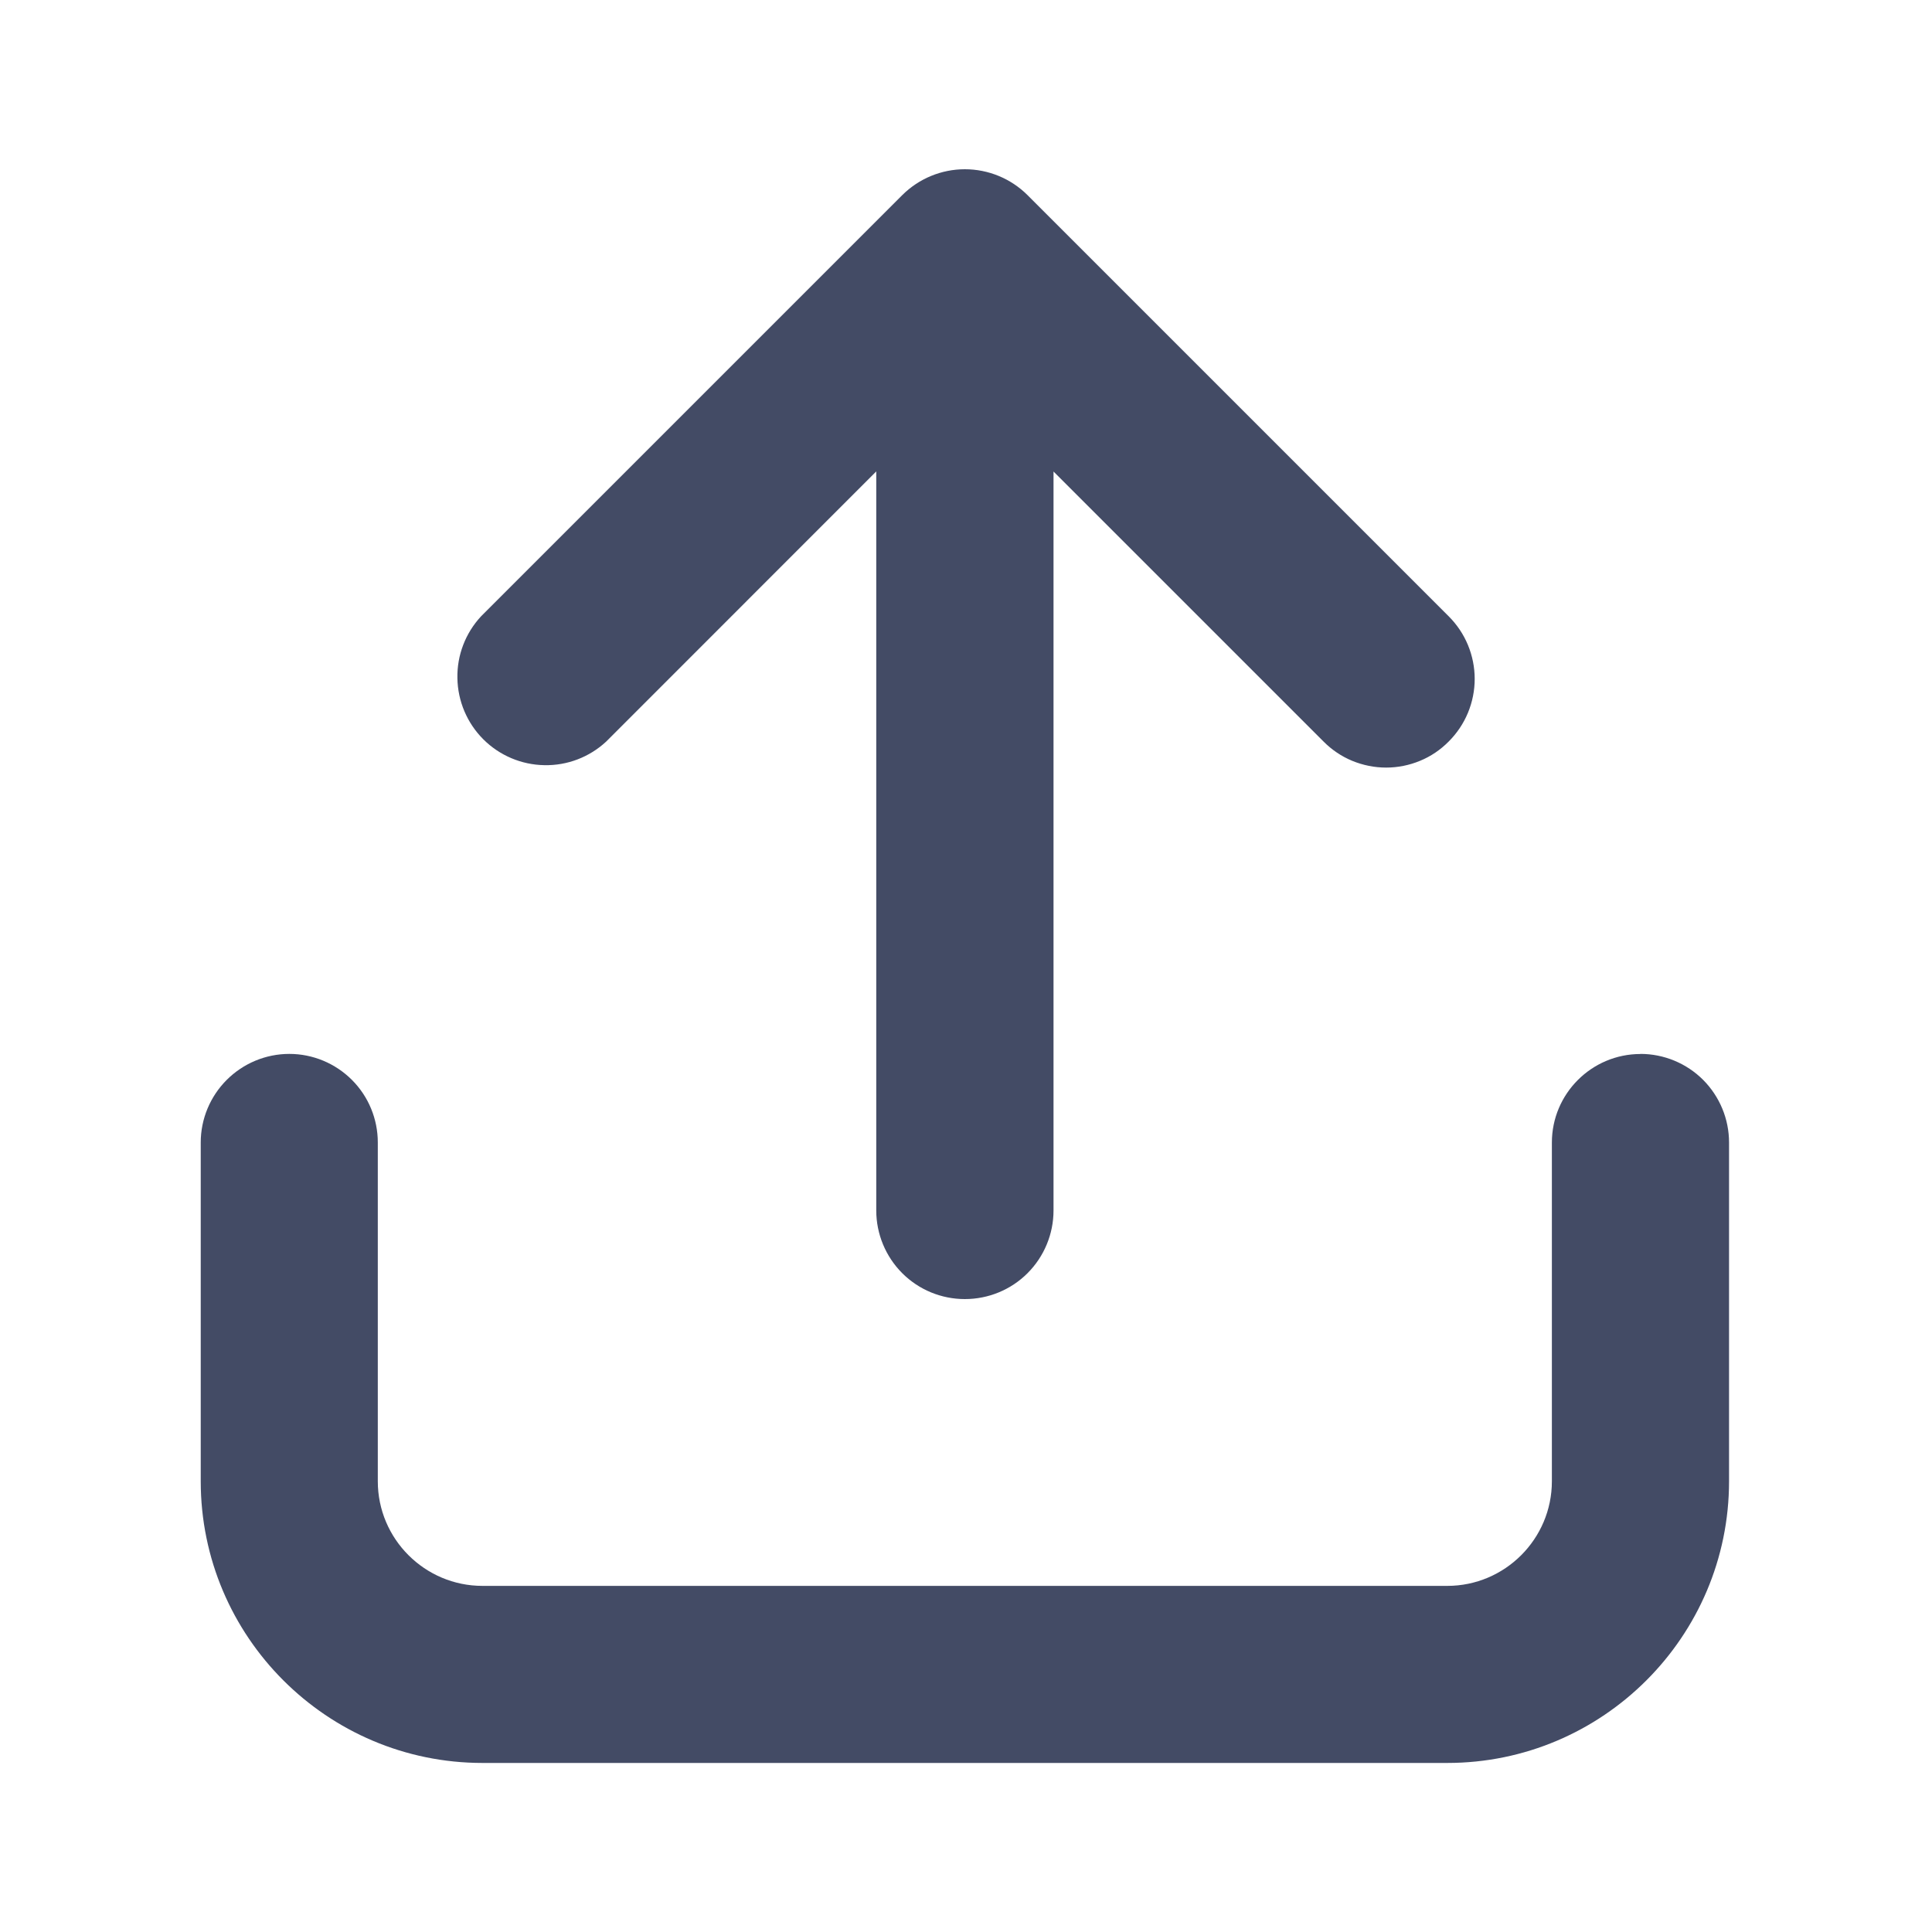
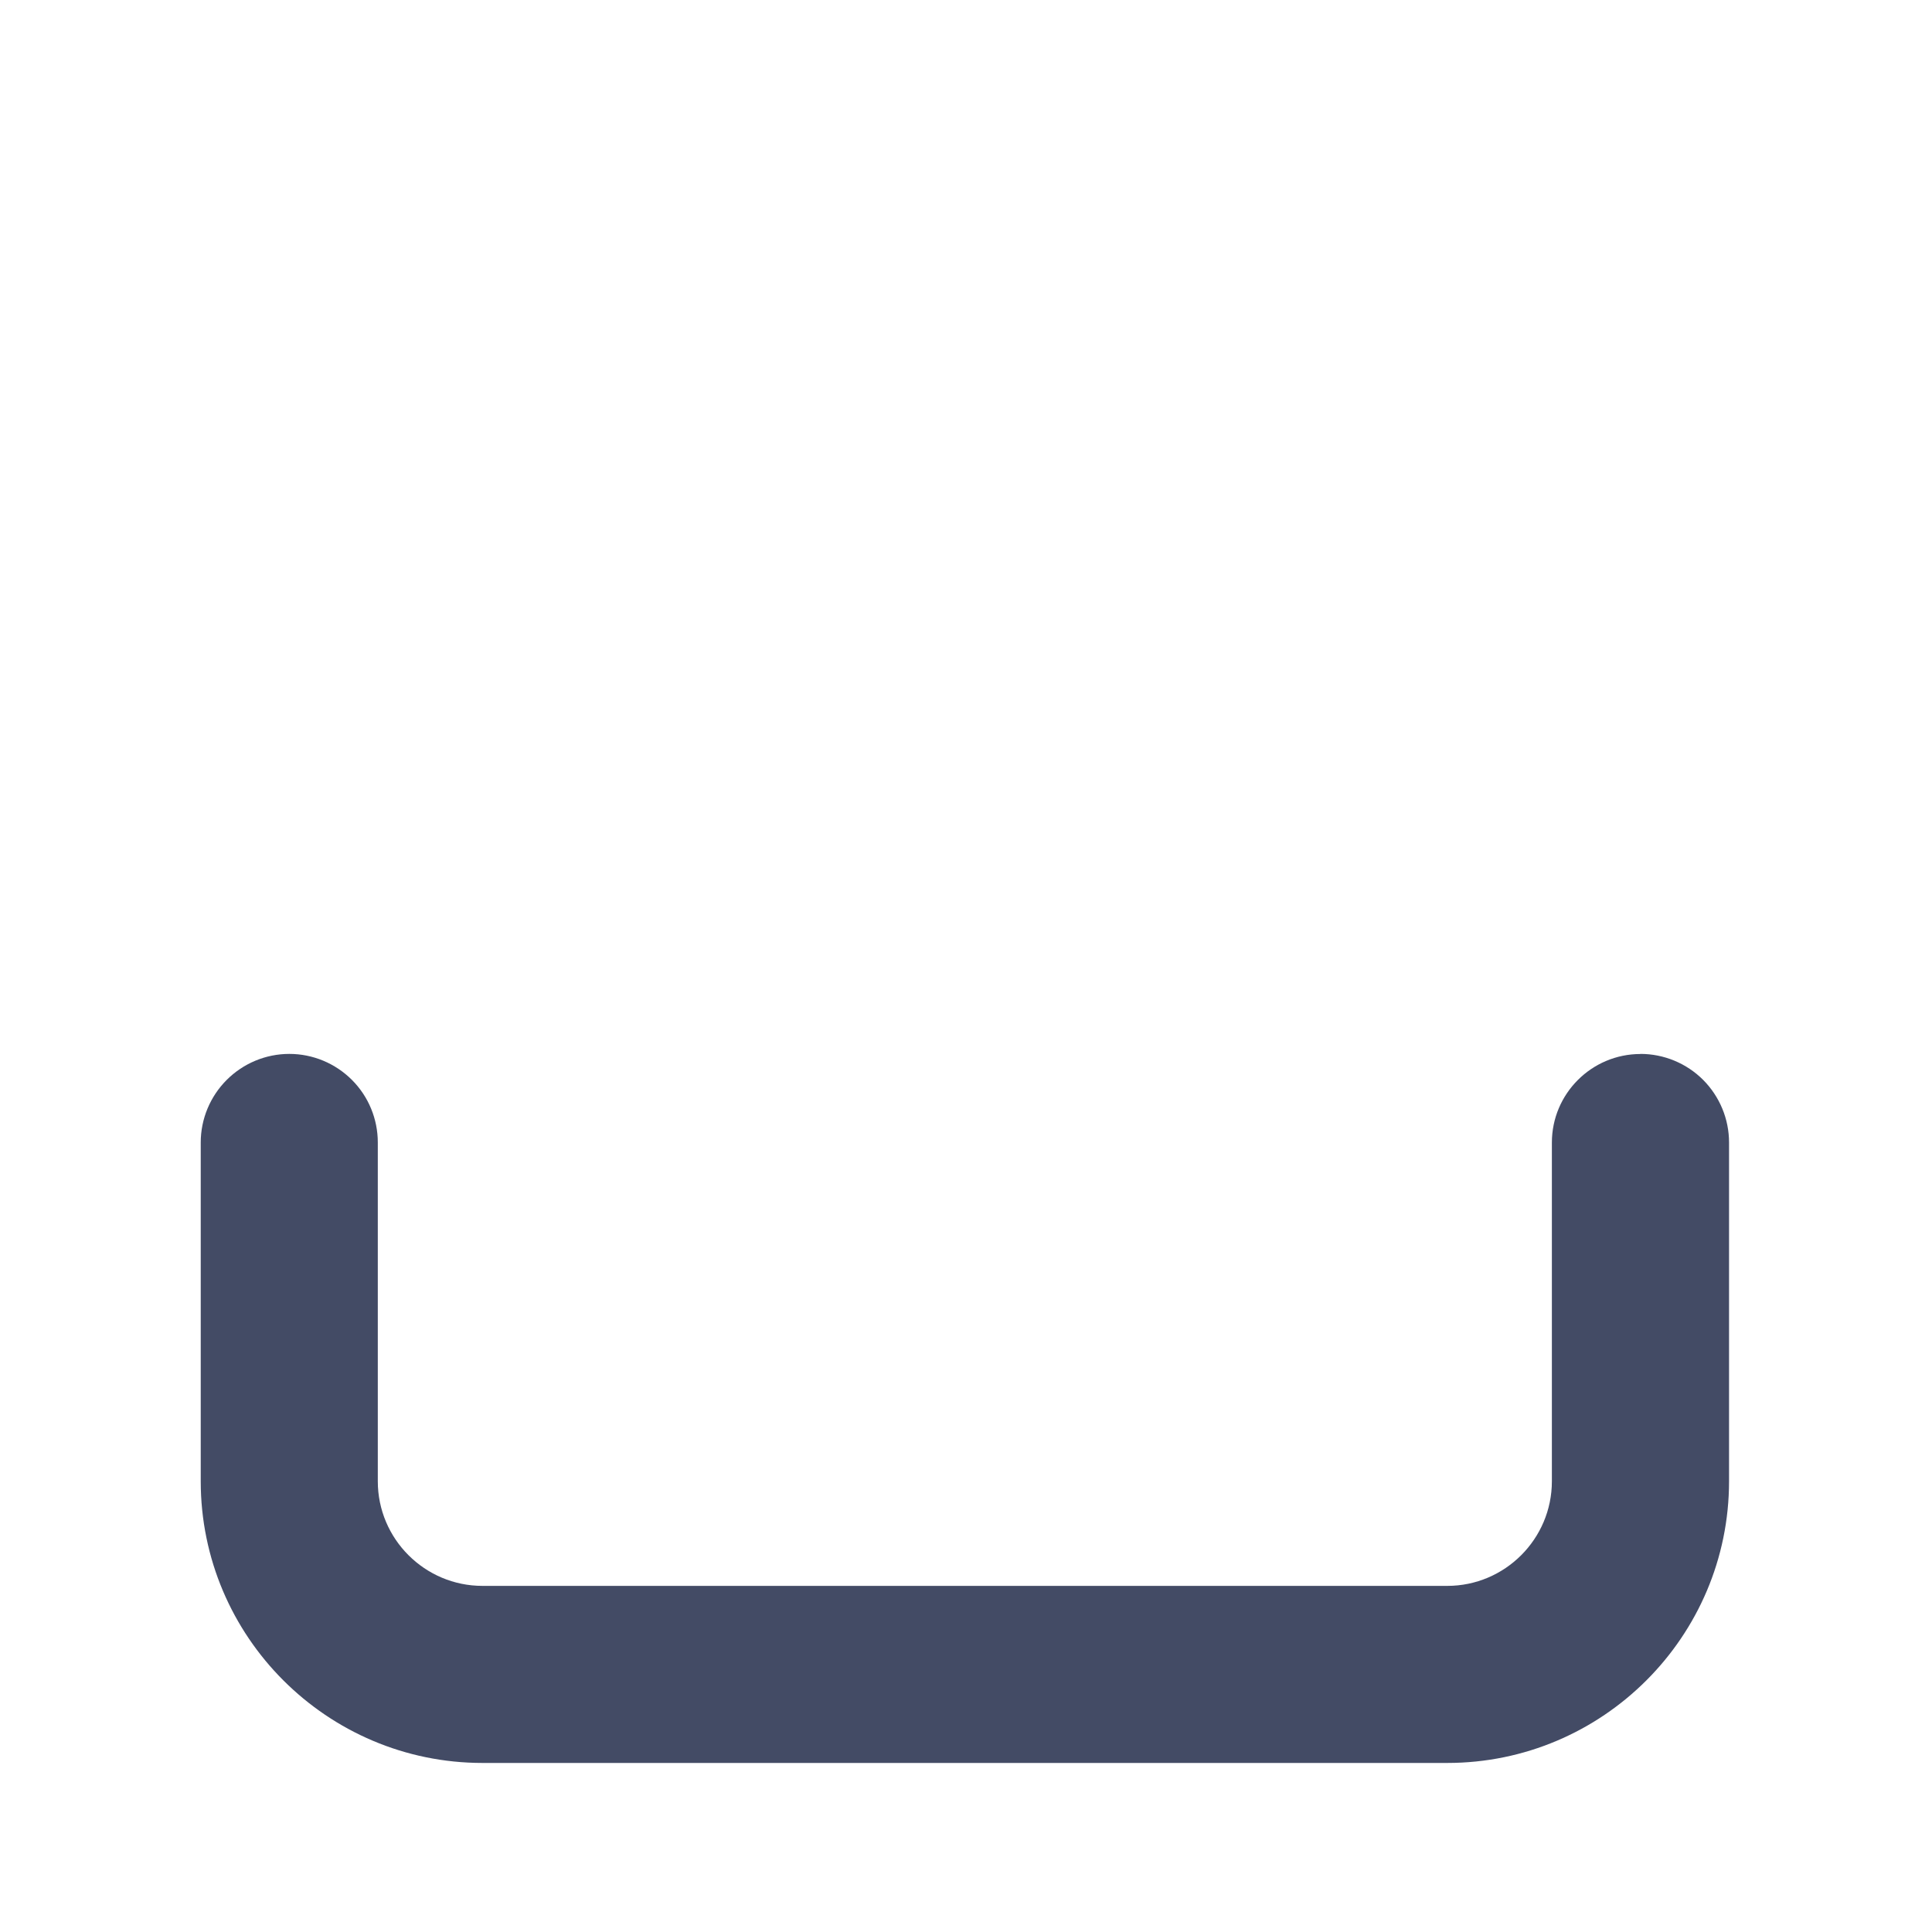
<svg xmlns="http://www.w3.org/2000/svg" width="20" height="20" viewBox="0 0 20 20" fill="none">
-   <path fill-rule="evenodd" clip-rule="evenodd" d="M6.276 7.676L9.071 4.88V12.531C9.071 12.774 9.168 13.008 9.34 13.18C9.512 13.352 9.745 13.448 9.988 13.448C10.232 13.448 10.465 13.352 10.637 13.18C10.809 13.008 10.906 12.774 10.906 12.531V4.881L13.701 7.676C13.786 7.762 13.887 7.83 13.998 7.876C14.11 7.922 14.229 7.946 14.349 7.946C14.47 7.946 14.589 7.922 14.7 7.876C14.812 7.83 14.912 7.762 14.997 7.676C15.082 7.591 15.15 7.49 15.196 7.379C15.242 7.268 15.266 7.148 15.266 7.028C15.266 6.908 15.242 6.788 15.196 6.677C15.15 6.566 15.082 6.465 14.997 6.38L10.636 2.019C10.464 1.848 10.231 1.752 9.988 1.752C9.746 1.752 9.513 1.848 9.341 2.019L4.98 6.38C4.818 6.554 4.73 6.784 4.735 7.021C4.739 7.258 4.835 7.485 5.003 7.653C5.171 7.821 5.398 7.917 5.635 7.921C5.872 7.926 6.102 7.838 6.276 7.676Z" fill="#434B65" />
  <path fill-rule="evenodd" clip-rule="evenodd" d="M16.982 10.911C16.477 10.911 16.065 11.322 16.065 11.828V15.334C16.065 15.931 15.579 16.417 14.982 16.417H4.995C4.397 16.417 3.911 15.931 3.911 15.334V11.827C3.911 11.584 3.815 11.351 3.643 11.179C3.471 11.007 3.238 10.91 2.995 10.91C2.752 10.91 2.519 11.007 2.347 11.179C2.175 11.351 2.078 11.584 2.078 11.827V15.334C2.078 16.942 3.386 18.25 4.995 18.25H14.982C16.59 18.25 17.899 16.942 17.899 15.334V11.827C17.899 11.584 17.802 11.351 17.631 11.179C17.459 11.007 17.225 10.91 16.982 10.91" fill="#434B65" />
</svg>